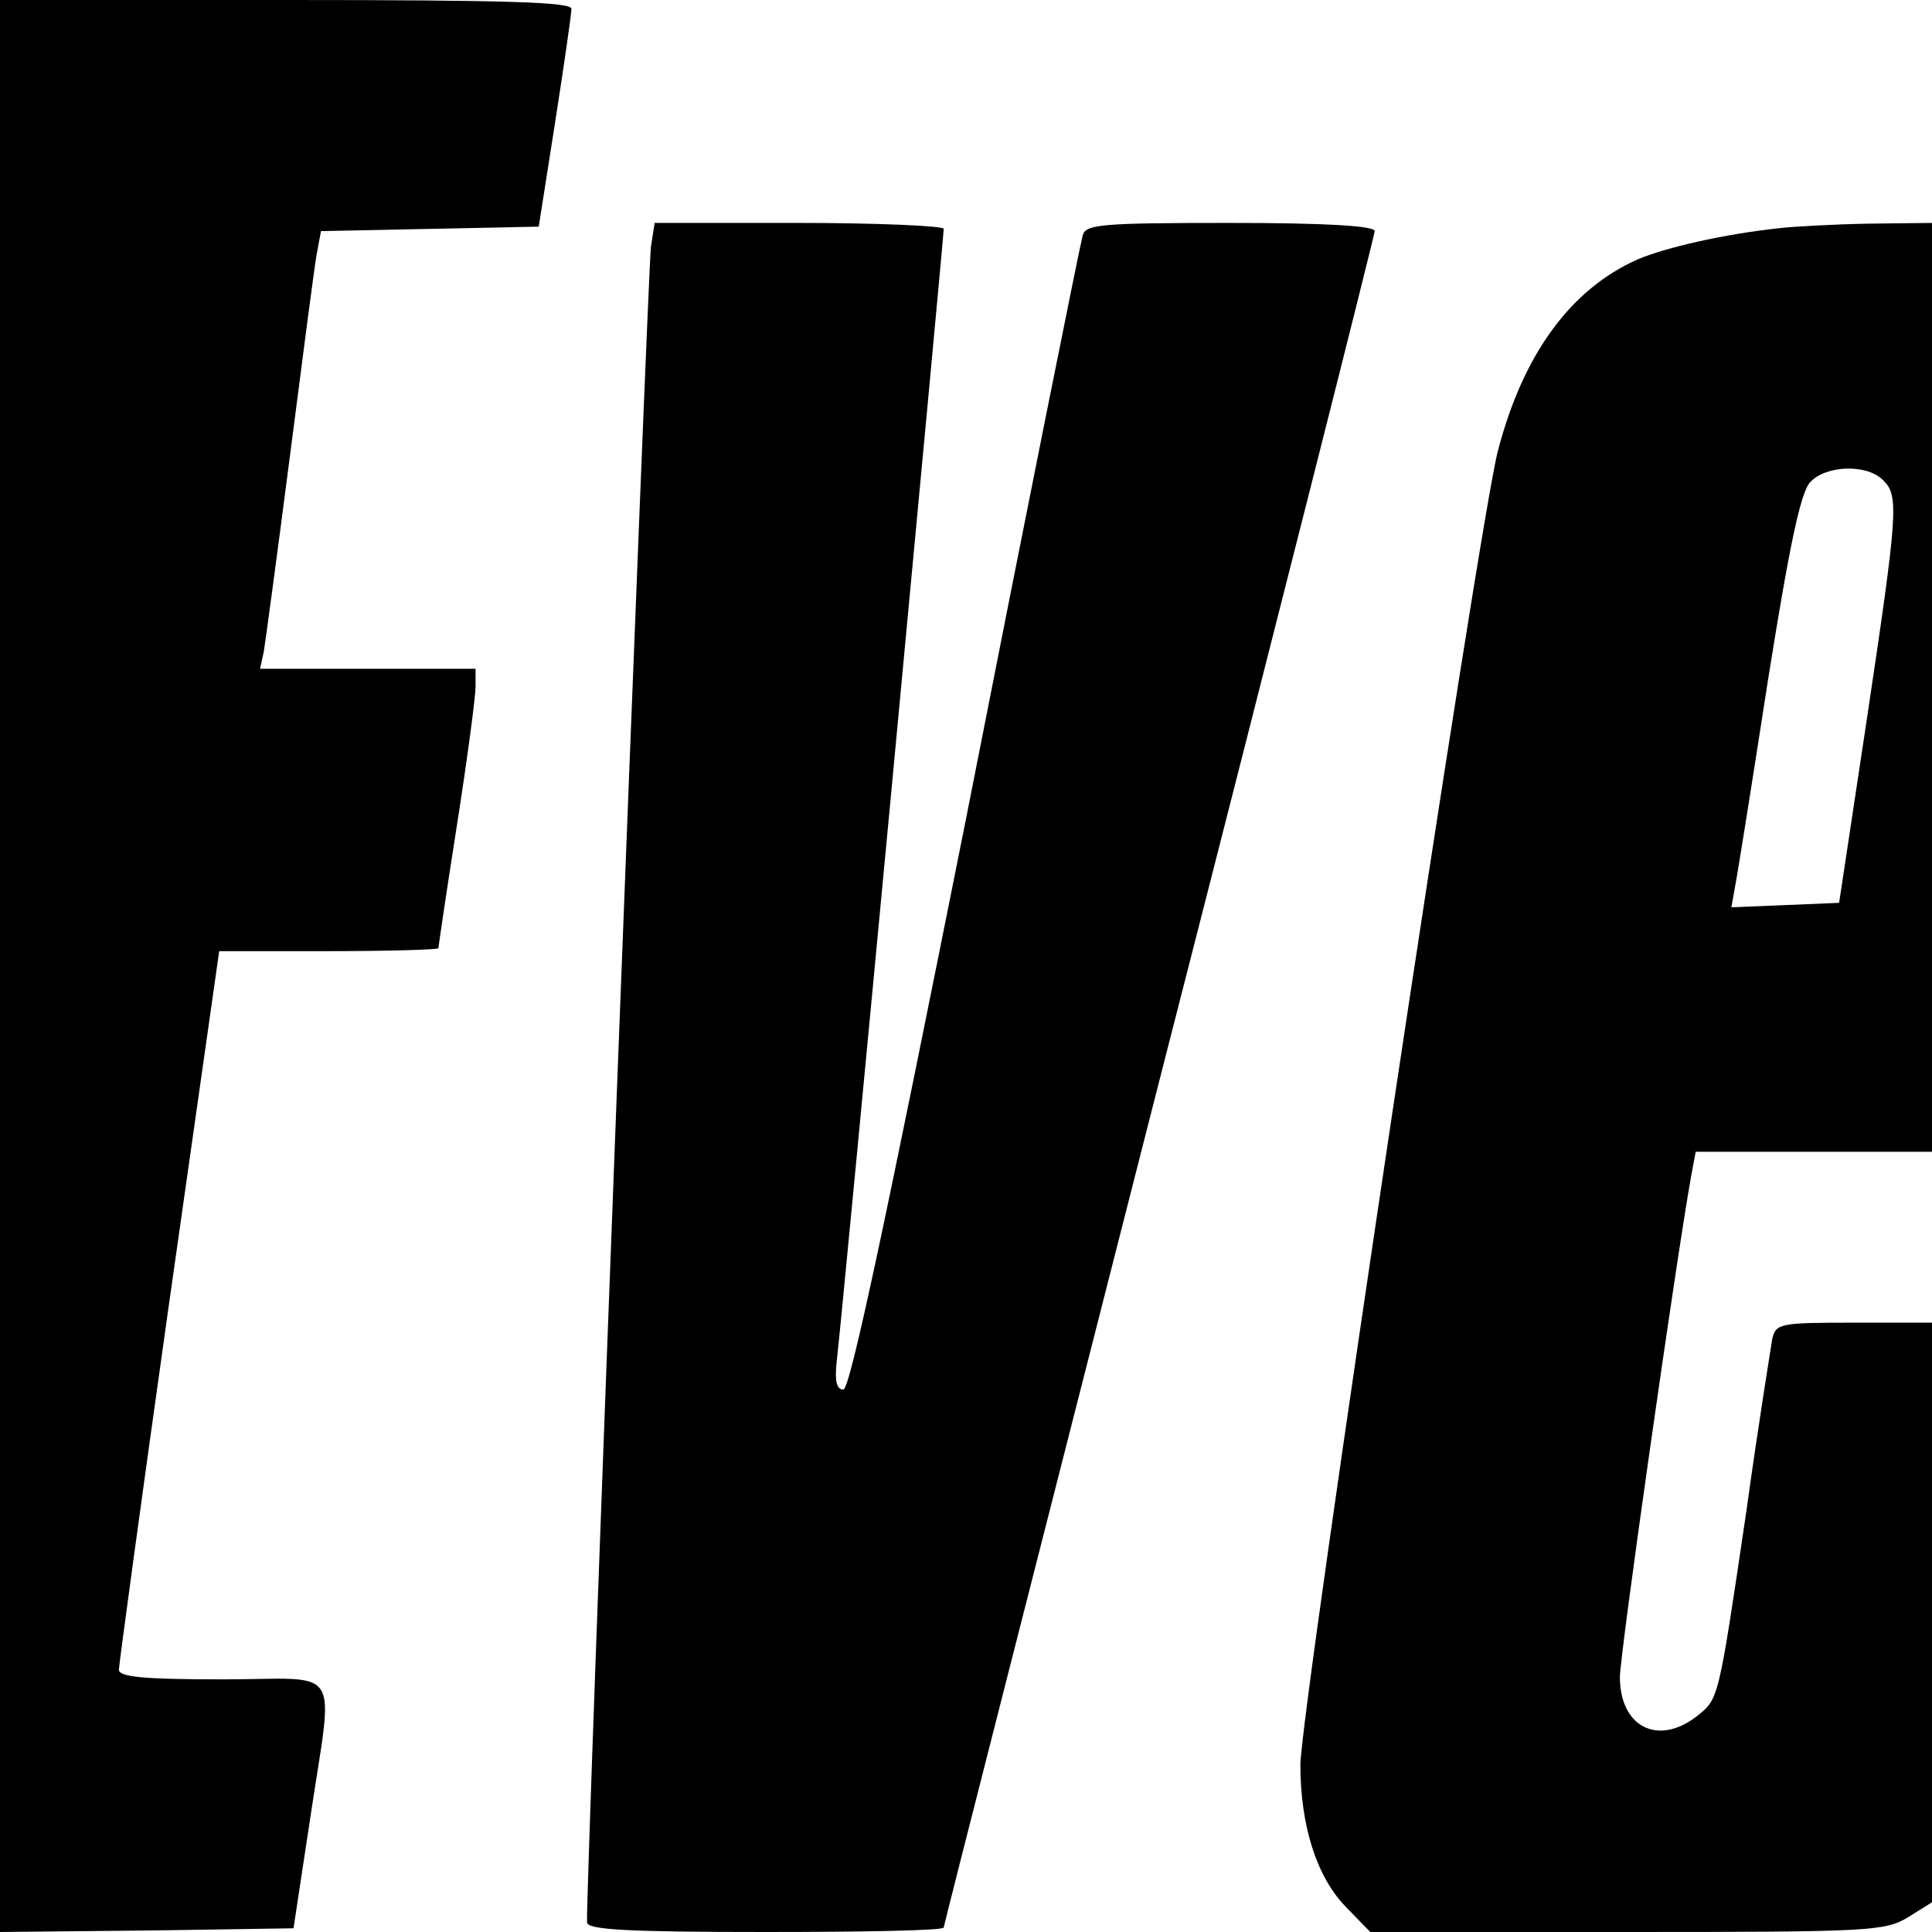
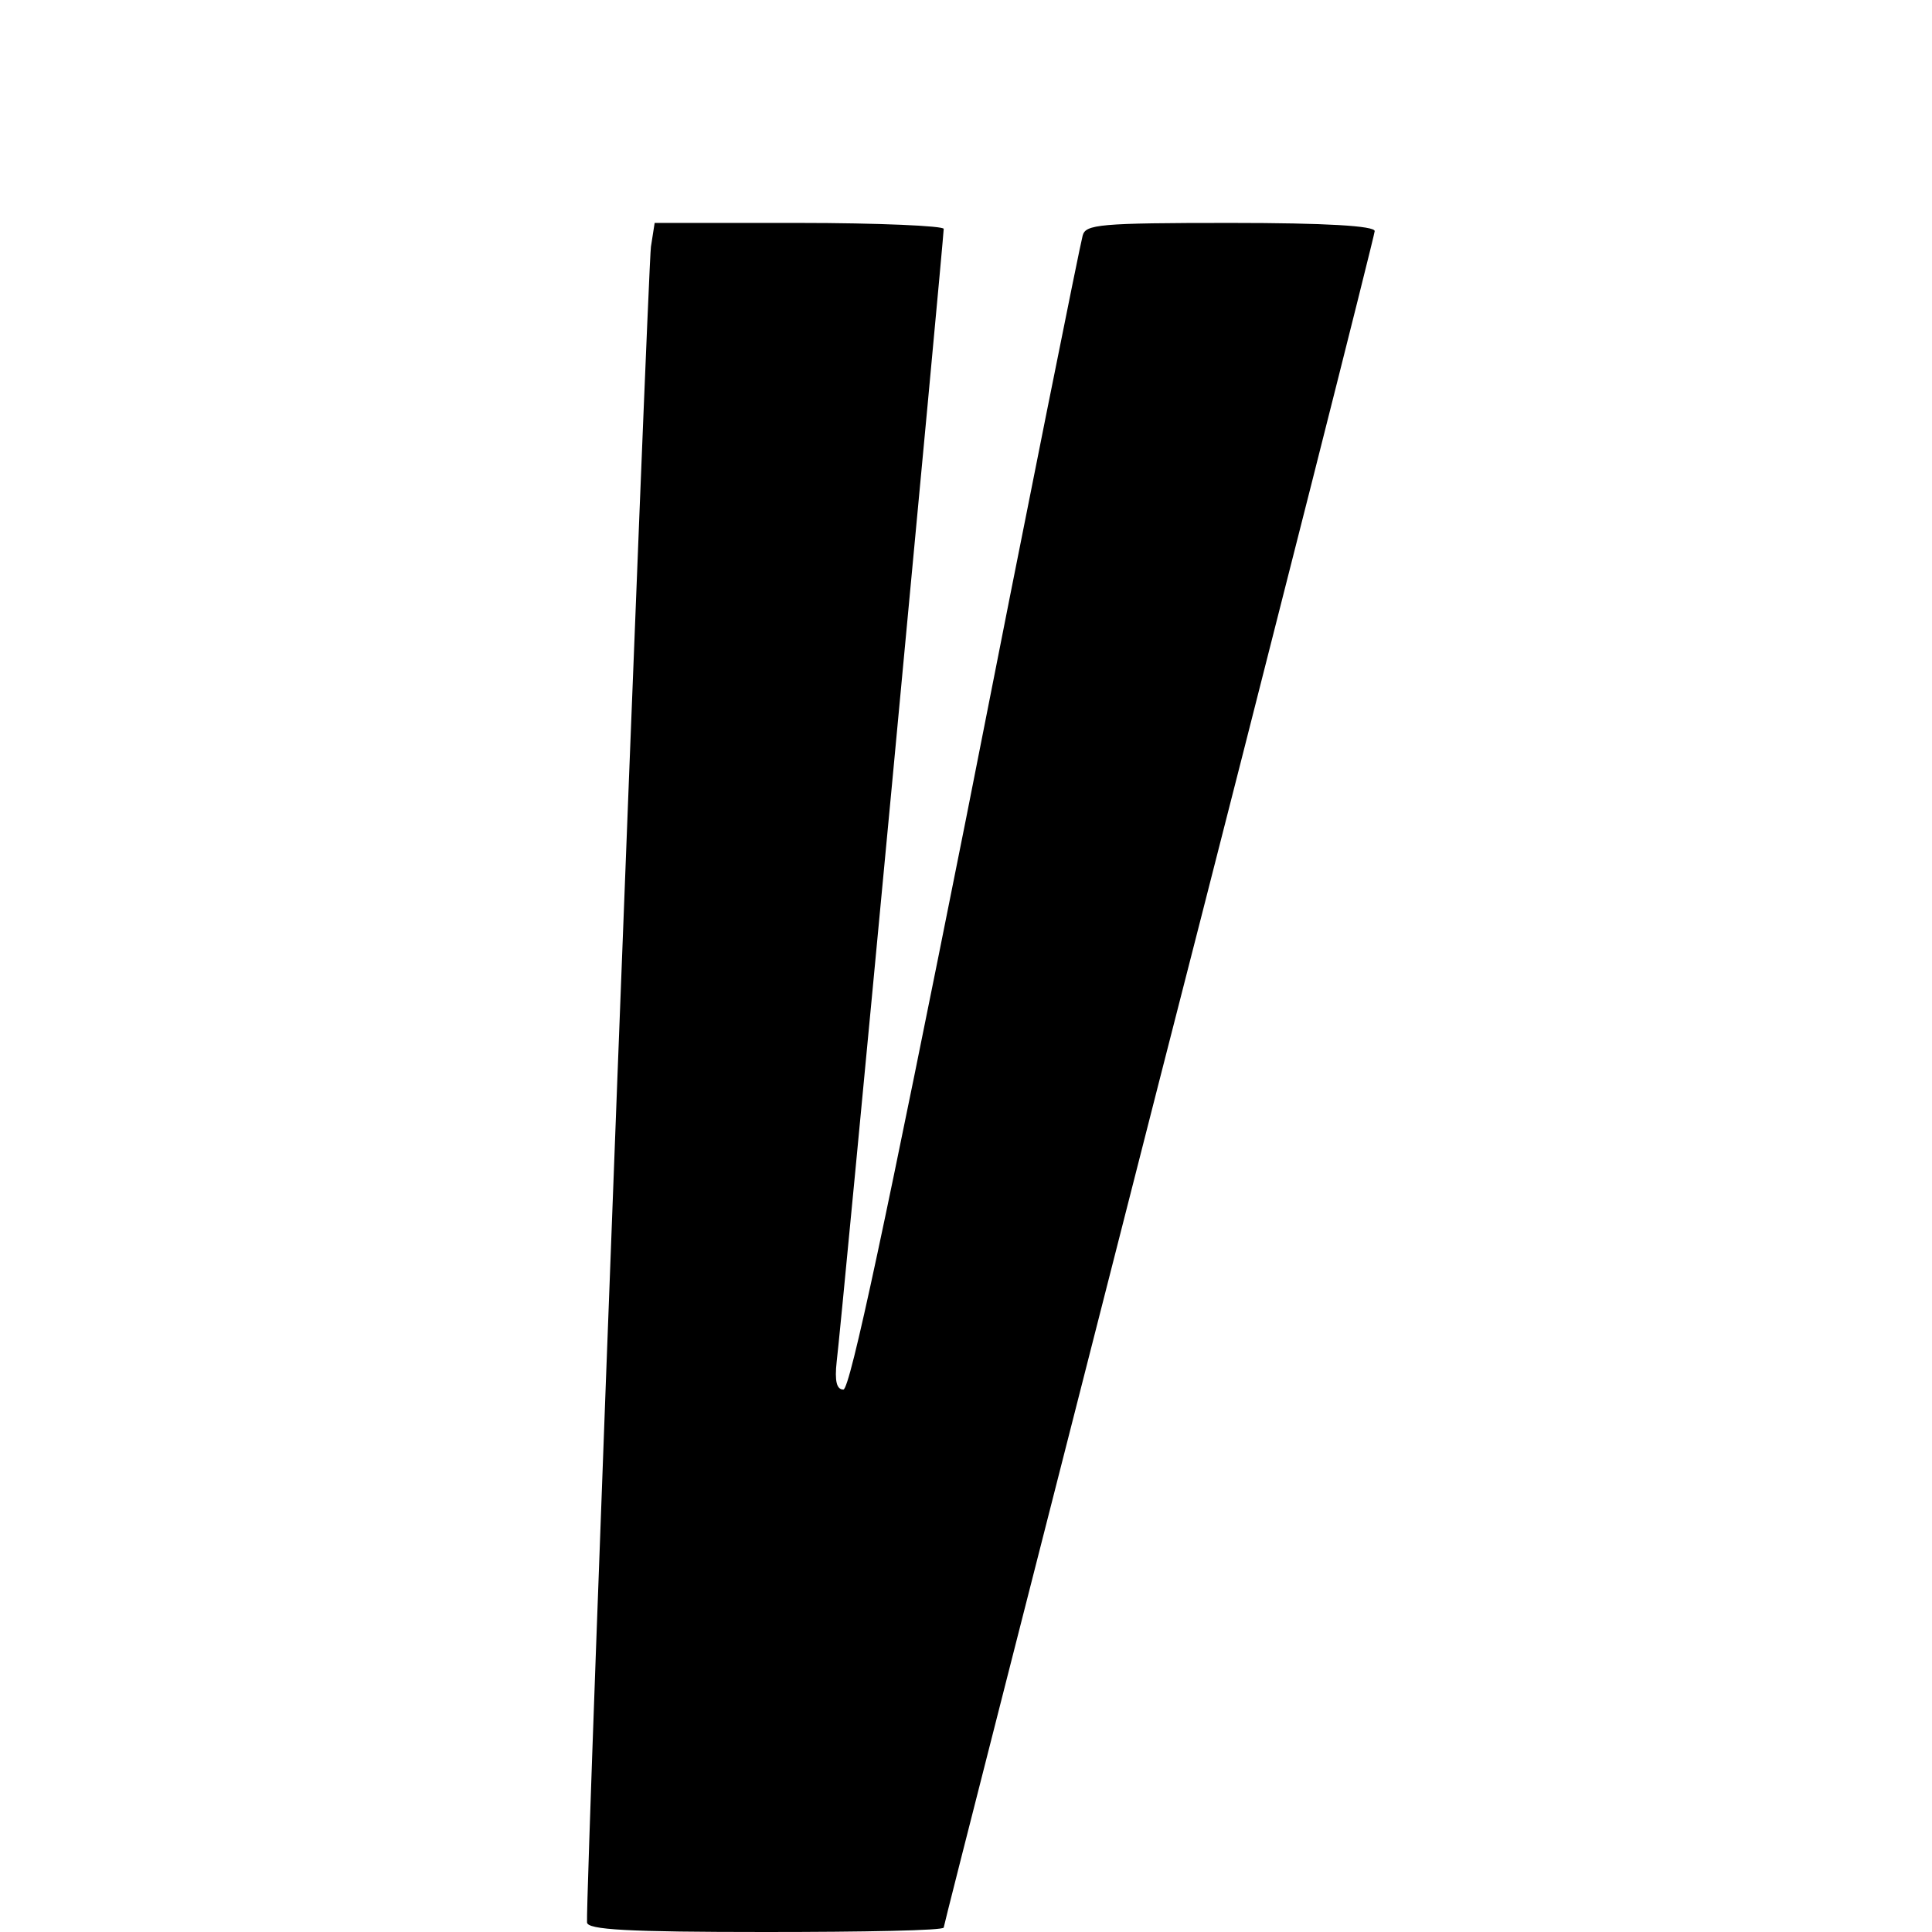
<svg xmlns="http://www.w3.org/2000/svg" version="1.0" width="260pt" height="260pt" viewBox="0 0 260 260" preserveAspectRatio="xMidYMid meet">
  <g transform="translate(0,260) scale(0.1,-0.1)" fill="#000000" stroke="none">
-     <path d="M0 1300 l0 -1300 197 2 198 3 22 145 c32 215 47 190 -117 190 -105 0 -140 3 -140 13 0 6 30 227 67 489 l68 478 147 0 c82 0 148 2 148 4 0 2 11 77 25 166 14 89 25 173 25 186 l0 24 -145 0 -145 0 5 23 c2 12 18 130 35 262 17 132 33 255 36 272 l6 32 147 3 146 3 22 140 c12 77 22 146 22 153 1 9 -82 12 -384 12 l-385 0 0 -1300z" />
    <path d="M876 2268 c-4 -27 -88 -2212 -86 -2255 0 -10 55 -13 240 -13 132 0 240 2 240 6 0 3 131 515 290 1139 160 624 290 1139 290 1144 0 7 -65 11 -194 11 -177 0 -195 -2 -199 -17 -3 -10 -74 -363 -157 -785 -107 -536 -156 -768 -165 -768 -9 0 -12 11 -9 38 6 46 144 1512 144 1524 0 4 -88 8 -195 8 l-194 0 -5 -32z" />
-     <path d="M2395 2293 c-75 -8 -153 -26 -191 -42 -90 -40 -154 -127 -188 -257 -25 -92 -266 -1698 -266 -1769 0 -82 22 -151 61 -191 l33 -34 345 0 c327 0 348 1 379 20 l32 20 0 390 0 390 -105 0 c-100 0 -105 -1 -110 -22 -2 -13 -19 -117 -35 -233 -38 -257 -37 -251 -67 -275 -52 -40 -103 -14 -103 53 0 31 76 564 96 675 l6 32 159 0 159 0 0 625 0 625 -87 -1 c-49 -1 -101 -4 -118 -6z m139 -339 c22 -21 20 -43 -22 -324 l-37 -245 -72 -3 -73 -3 5 28 c3 15 23 140 44 276 29 182 44 254 57 268 21 23 76 25 98 3z" />
  </g>
</svg>